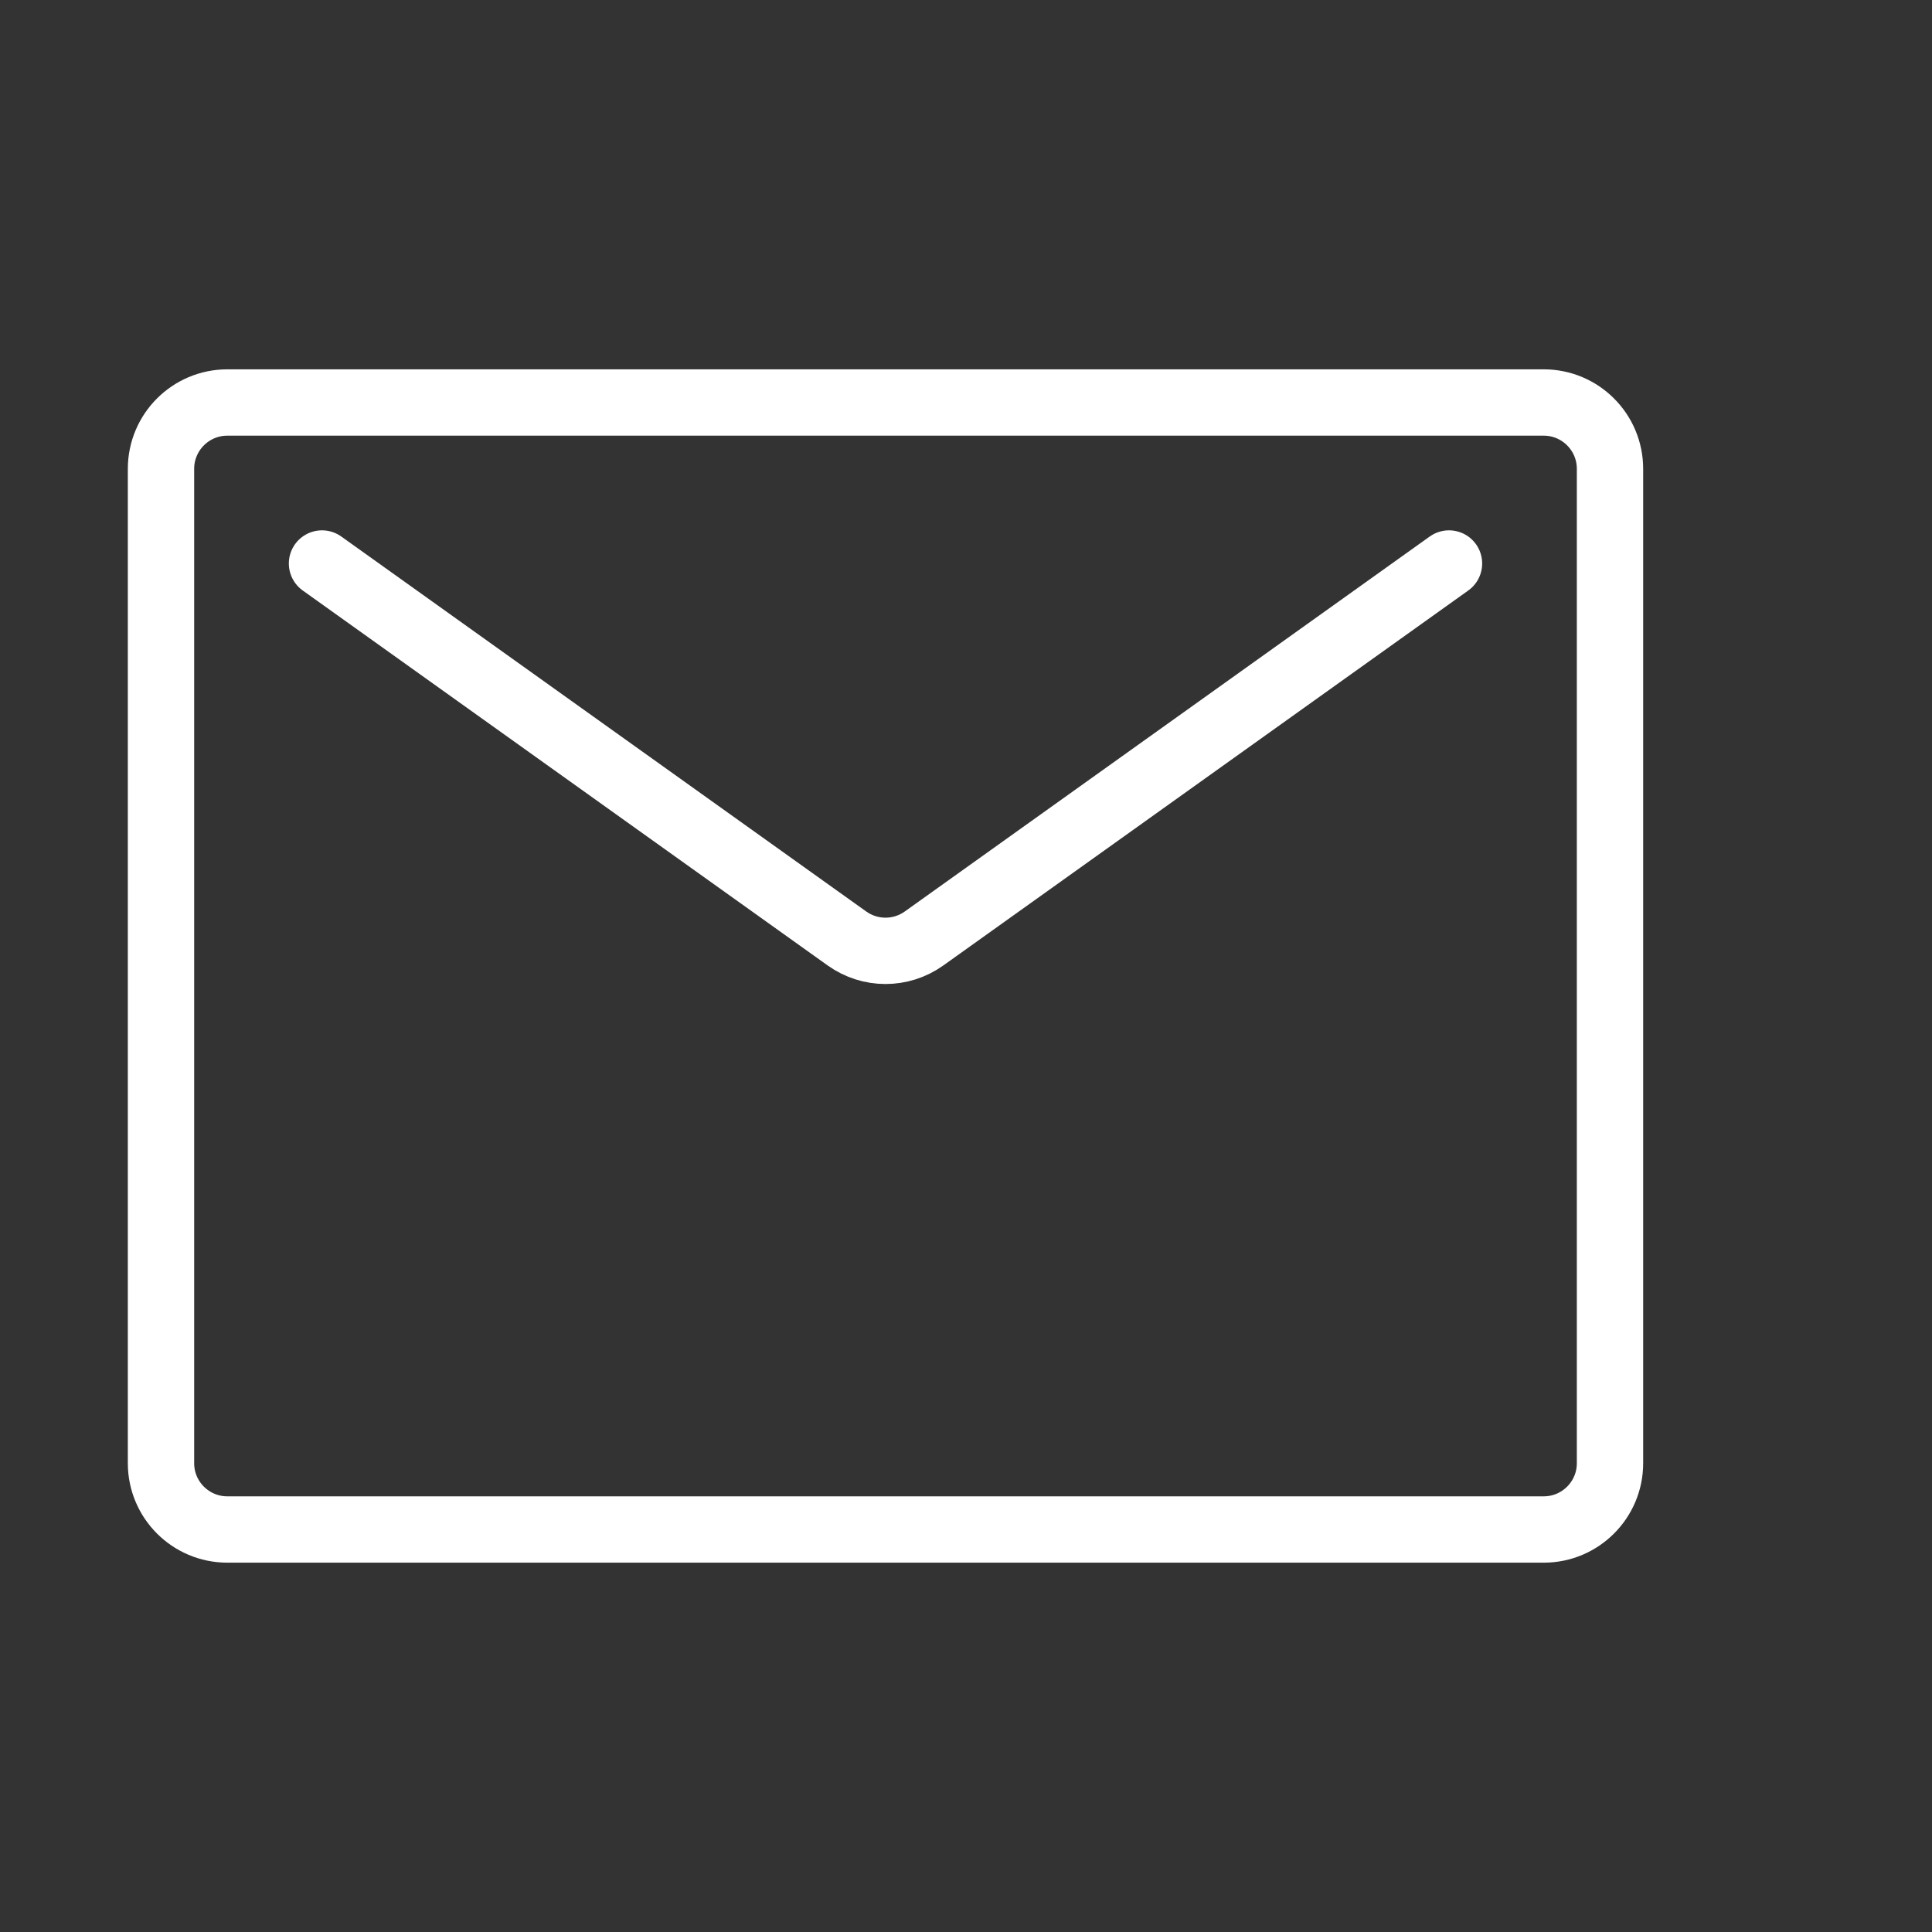
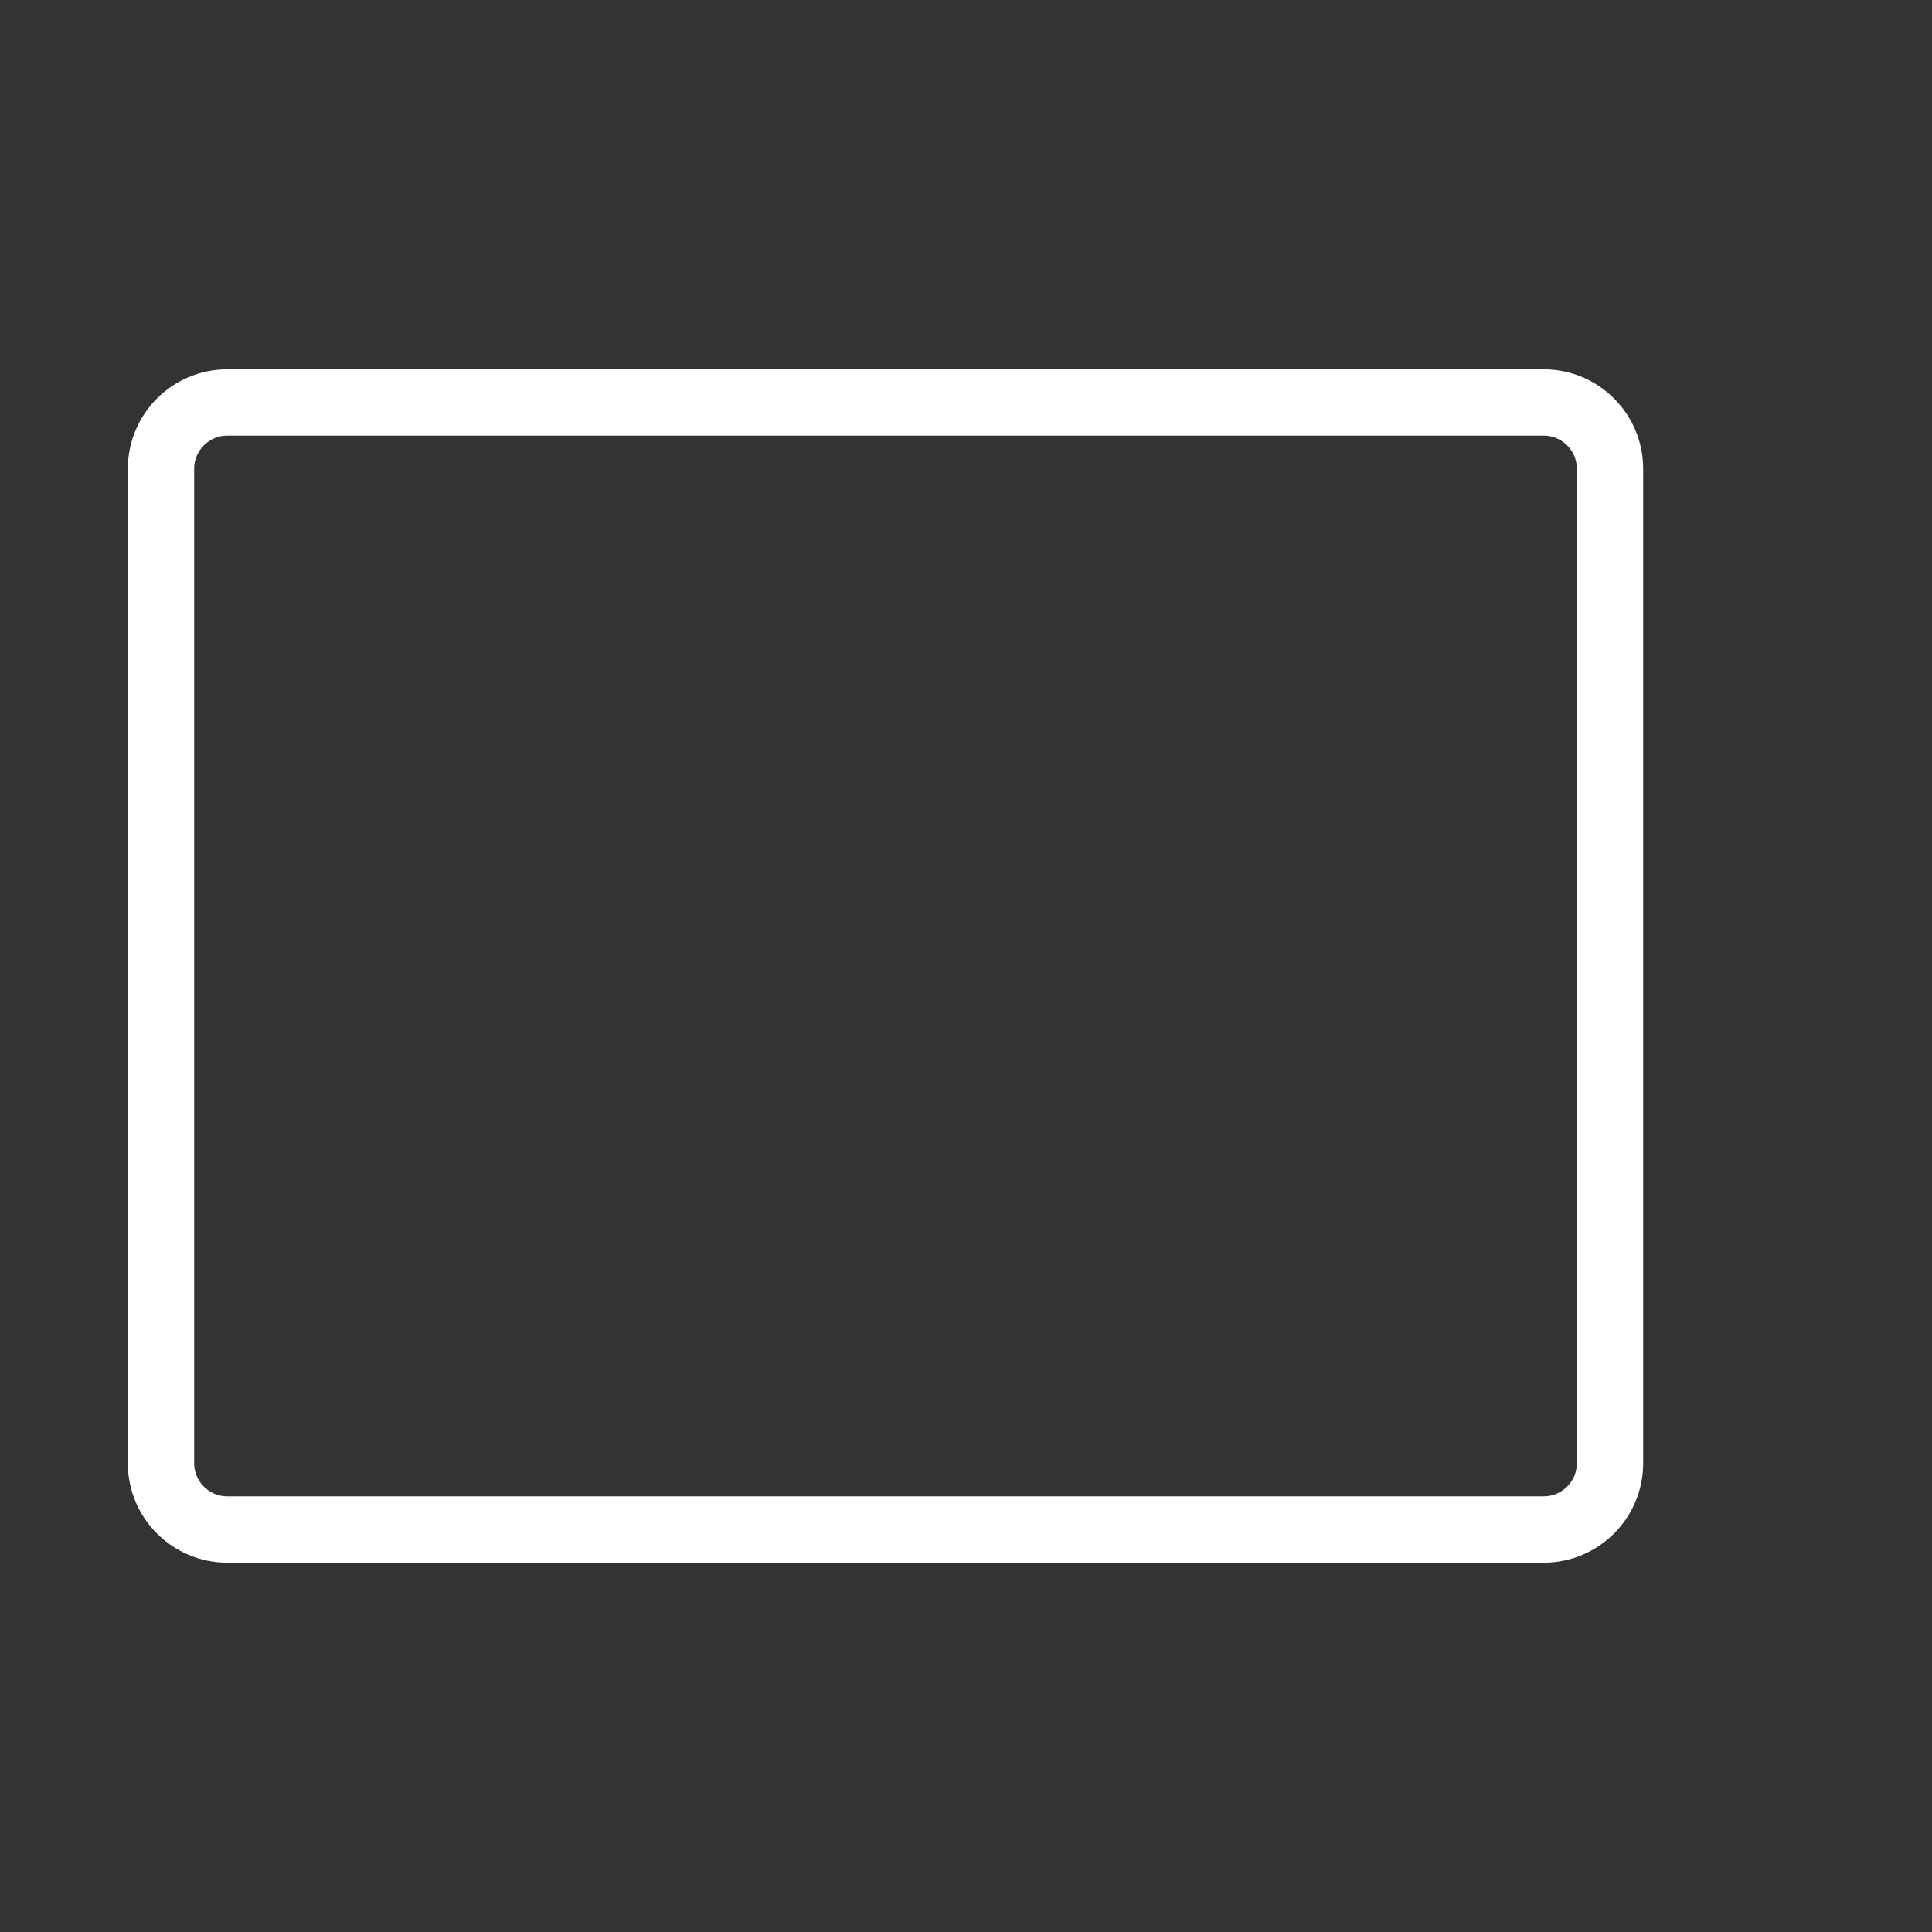
<svg xmlns="http://www.w3.org/2000/svg" width="24" height="24" viewBox="0 0 24 24" fill="none">
  <rect x="0" y="0" width="24" height="24" fill="#333333" stroke="none" />
  <path d="M2 18.177V5.824C2 5.369 2.369 5 2.824 5H19.177C19.631 5 20 5.369 20 5.824V18.177C20 18.631 19.631 19 19.177 19H2.824C2.369 19 2 18.631 2 18.177Z" stroke="white" stroke-width="0.824" />
-   <path d="M4 7L10.521 11.658C10.808 11.863 11.192 11.863 11.479 11.658L18 7" stroke="white" stroke-width="0.824" stroke-linecap="round" />
</svg>